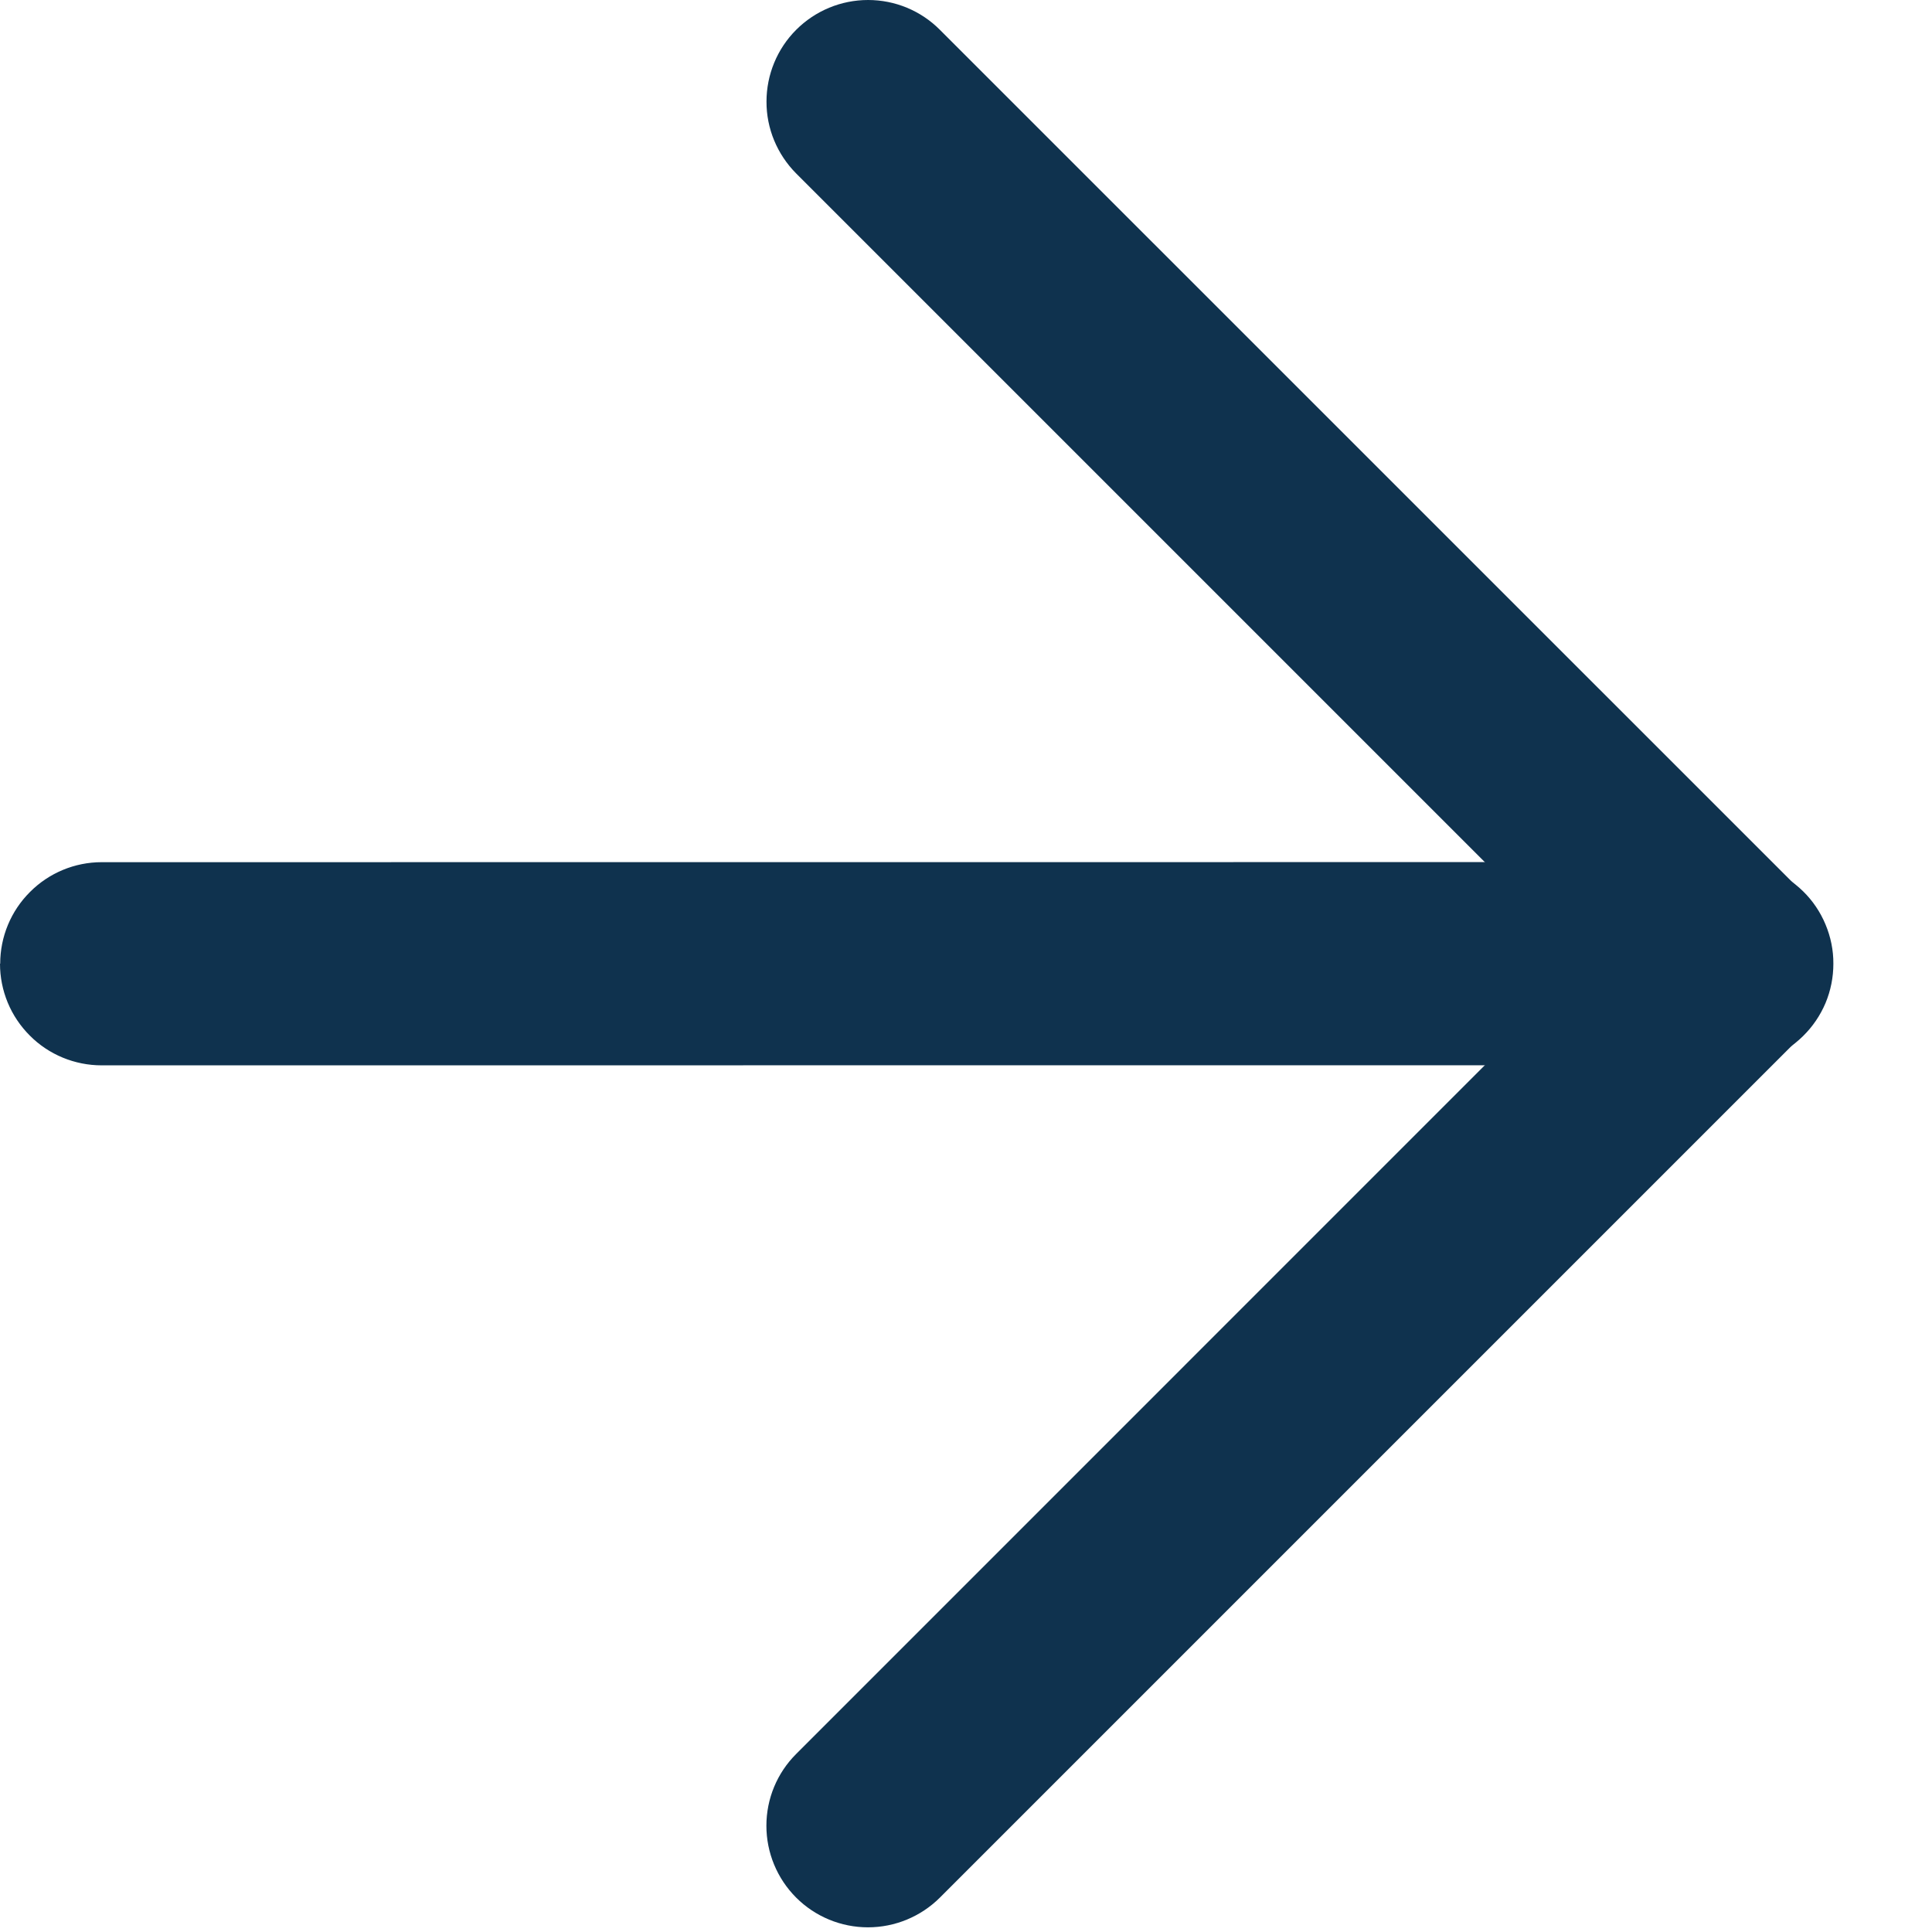
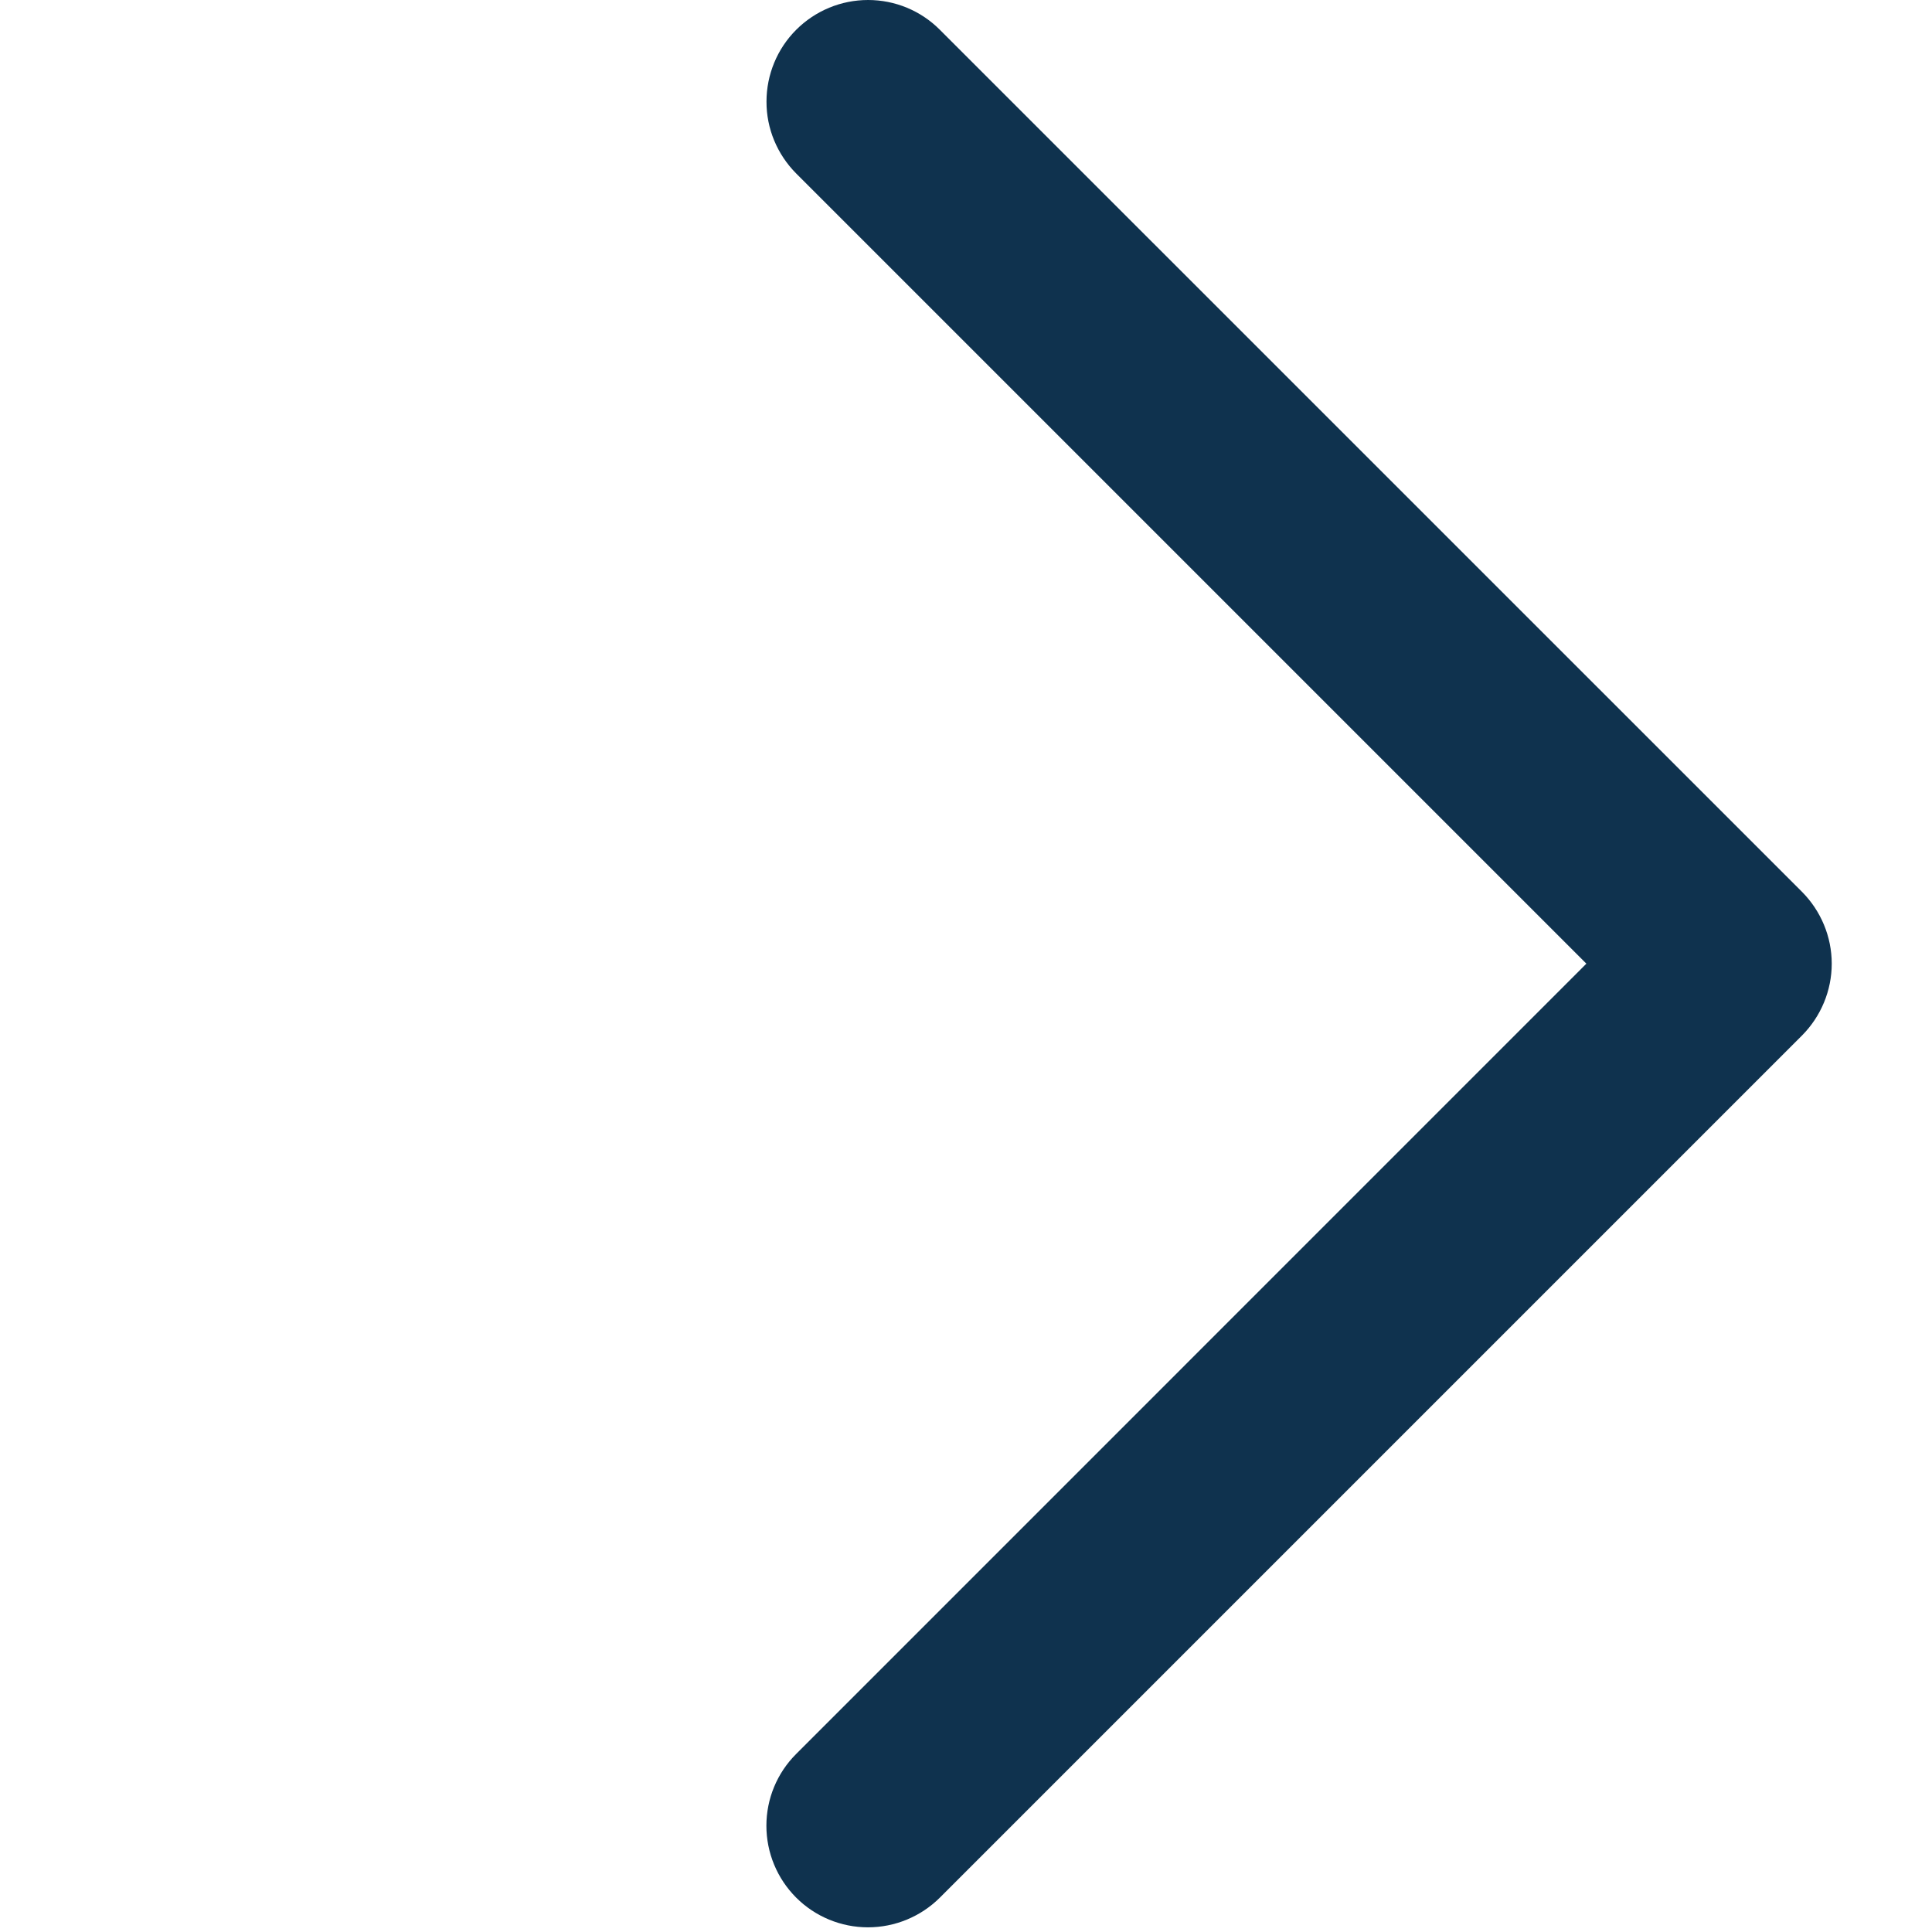
<svg xmlns="http://www.w3.org/2000/svg" width="19" height="19" viewBox="0 0 19 19" fill="none">
-   <path d="M5.93682e-08 9.477C-4.5189e-05 9.609 0.026 9.739 0.076 9.86C0.126 9.981 0.2 10.091 0.293 10.184C0.385 10.277 0.496 10.351 0.617 10.401C0.738 10.451 0.868 10.477 0.999 10.477L17.014 10.476C17.146 10.479 17.278 10.455 17.401 10.406C17.524 10.357 17.637 10.283 17.731 10.19C17.826 10.097 17.901 9.987 17.953 9.864C18.004 9.742 18.03 9.611 18.03 9.478C18.031 9.345 18.004 9.214 17.953 9.092C17.902 8.969 17.827 8.858 17.732 8.765C17.637 8.672 17.525 8.599 17.402 8.55C17.279 8.5 17.147 8.476 17.015 8.478L1 8.479C0.736 8.479 0.482 8.584 0.295 8.772C0.107 8.959 0.002 9.213 0.002 9.477H5.93682e-08Z" fill="#0F324E" />
  <path d="M7.83 18.662C8.017 18.849 8.271 18.954 8.536 18.954C8.801 18.954 9.055 18.849 9.243 18.662L17.721 10.184C17.908 9.996 18.014 9.742 18.014 9.477C18.014 9.212 17.908 8.958 17.721 8.77L9.243 0.293C9.056 0.105 8.802 -6.42021e-06 8.537 2.91038e-10C8.272 6.42079e-06 8.018 0.105 7.83 0.293C7.643 0.48 7.538 0.734 7.538 0.999C7.537 1.264 7.643 1.518 7.83 1.706L15.601 9.477L7.83 17.249C7.642 17.436 7.537 17.69 7.537 17.955C7.537 18.22 7.642 18.474 7.83 18.662Z" fill="#0F324E" />
</svg>